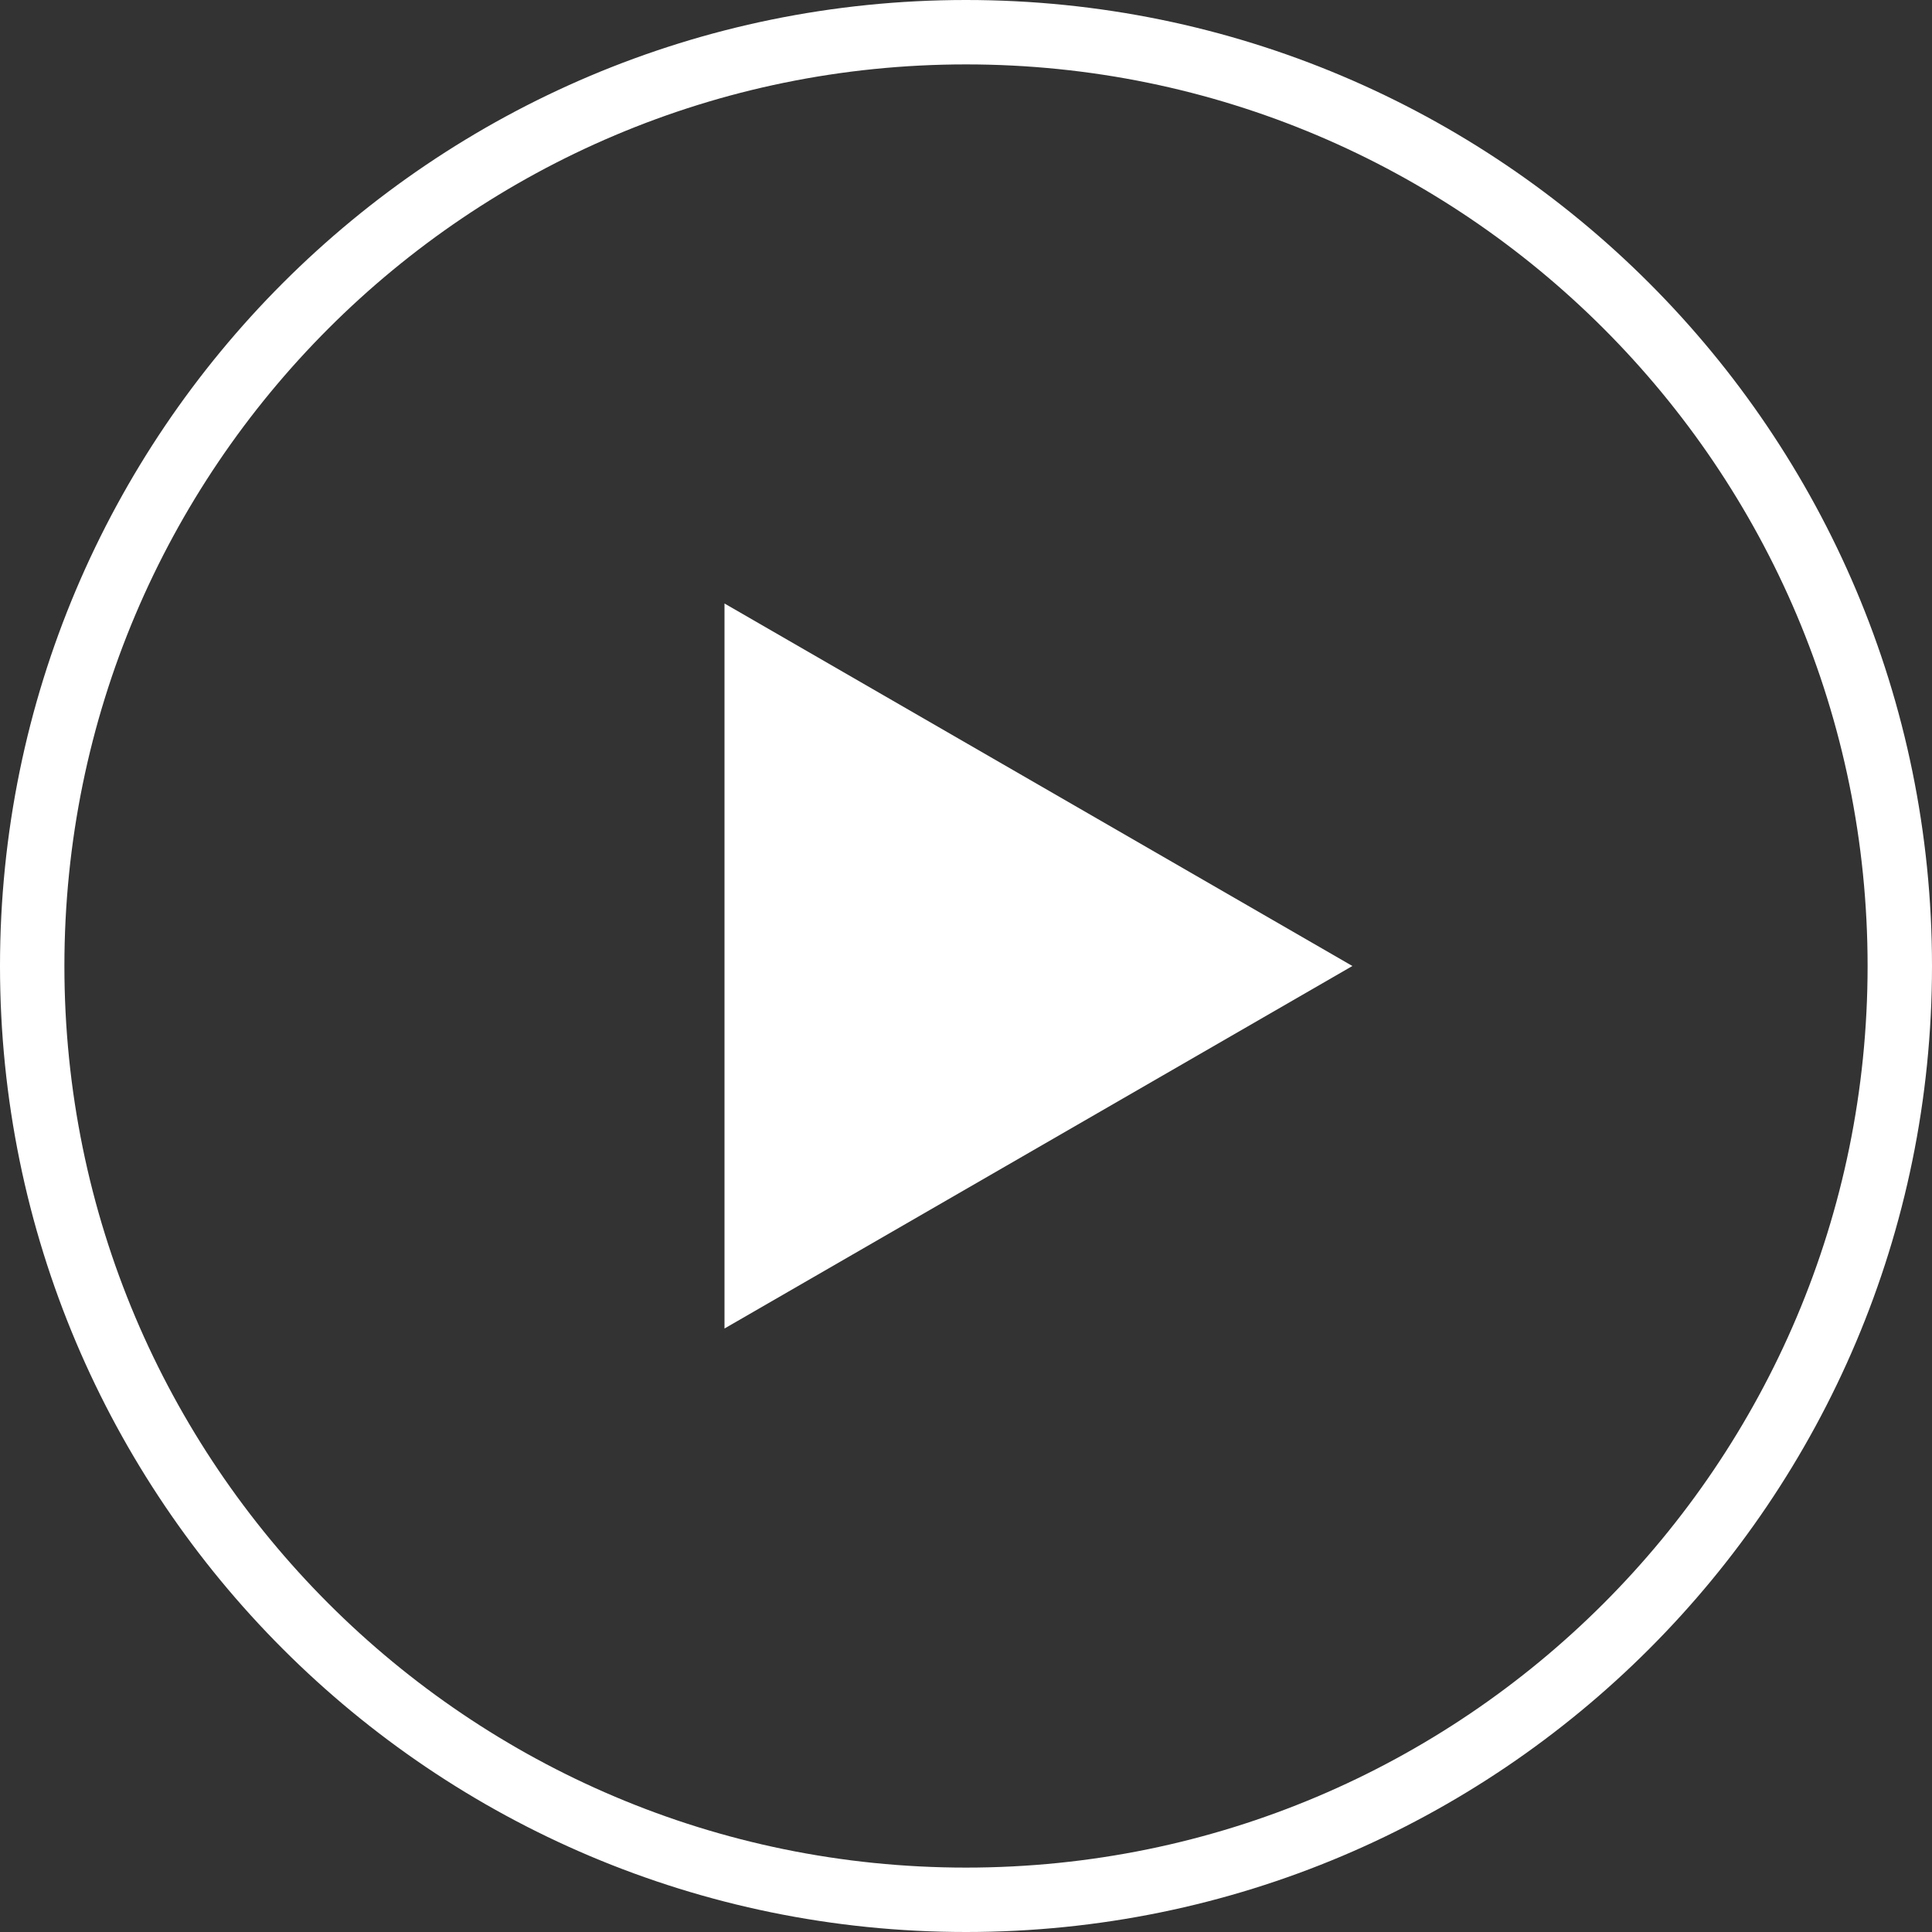
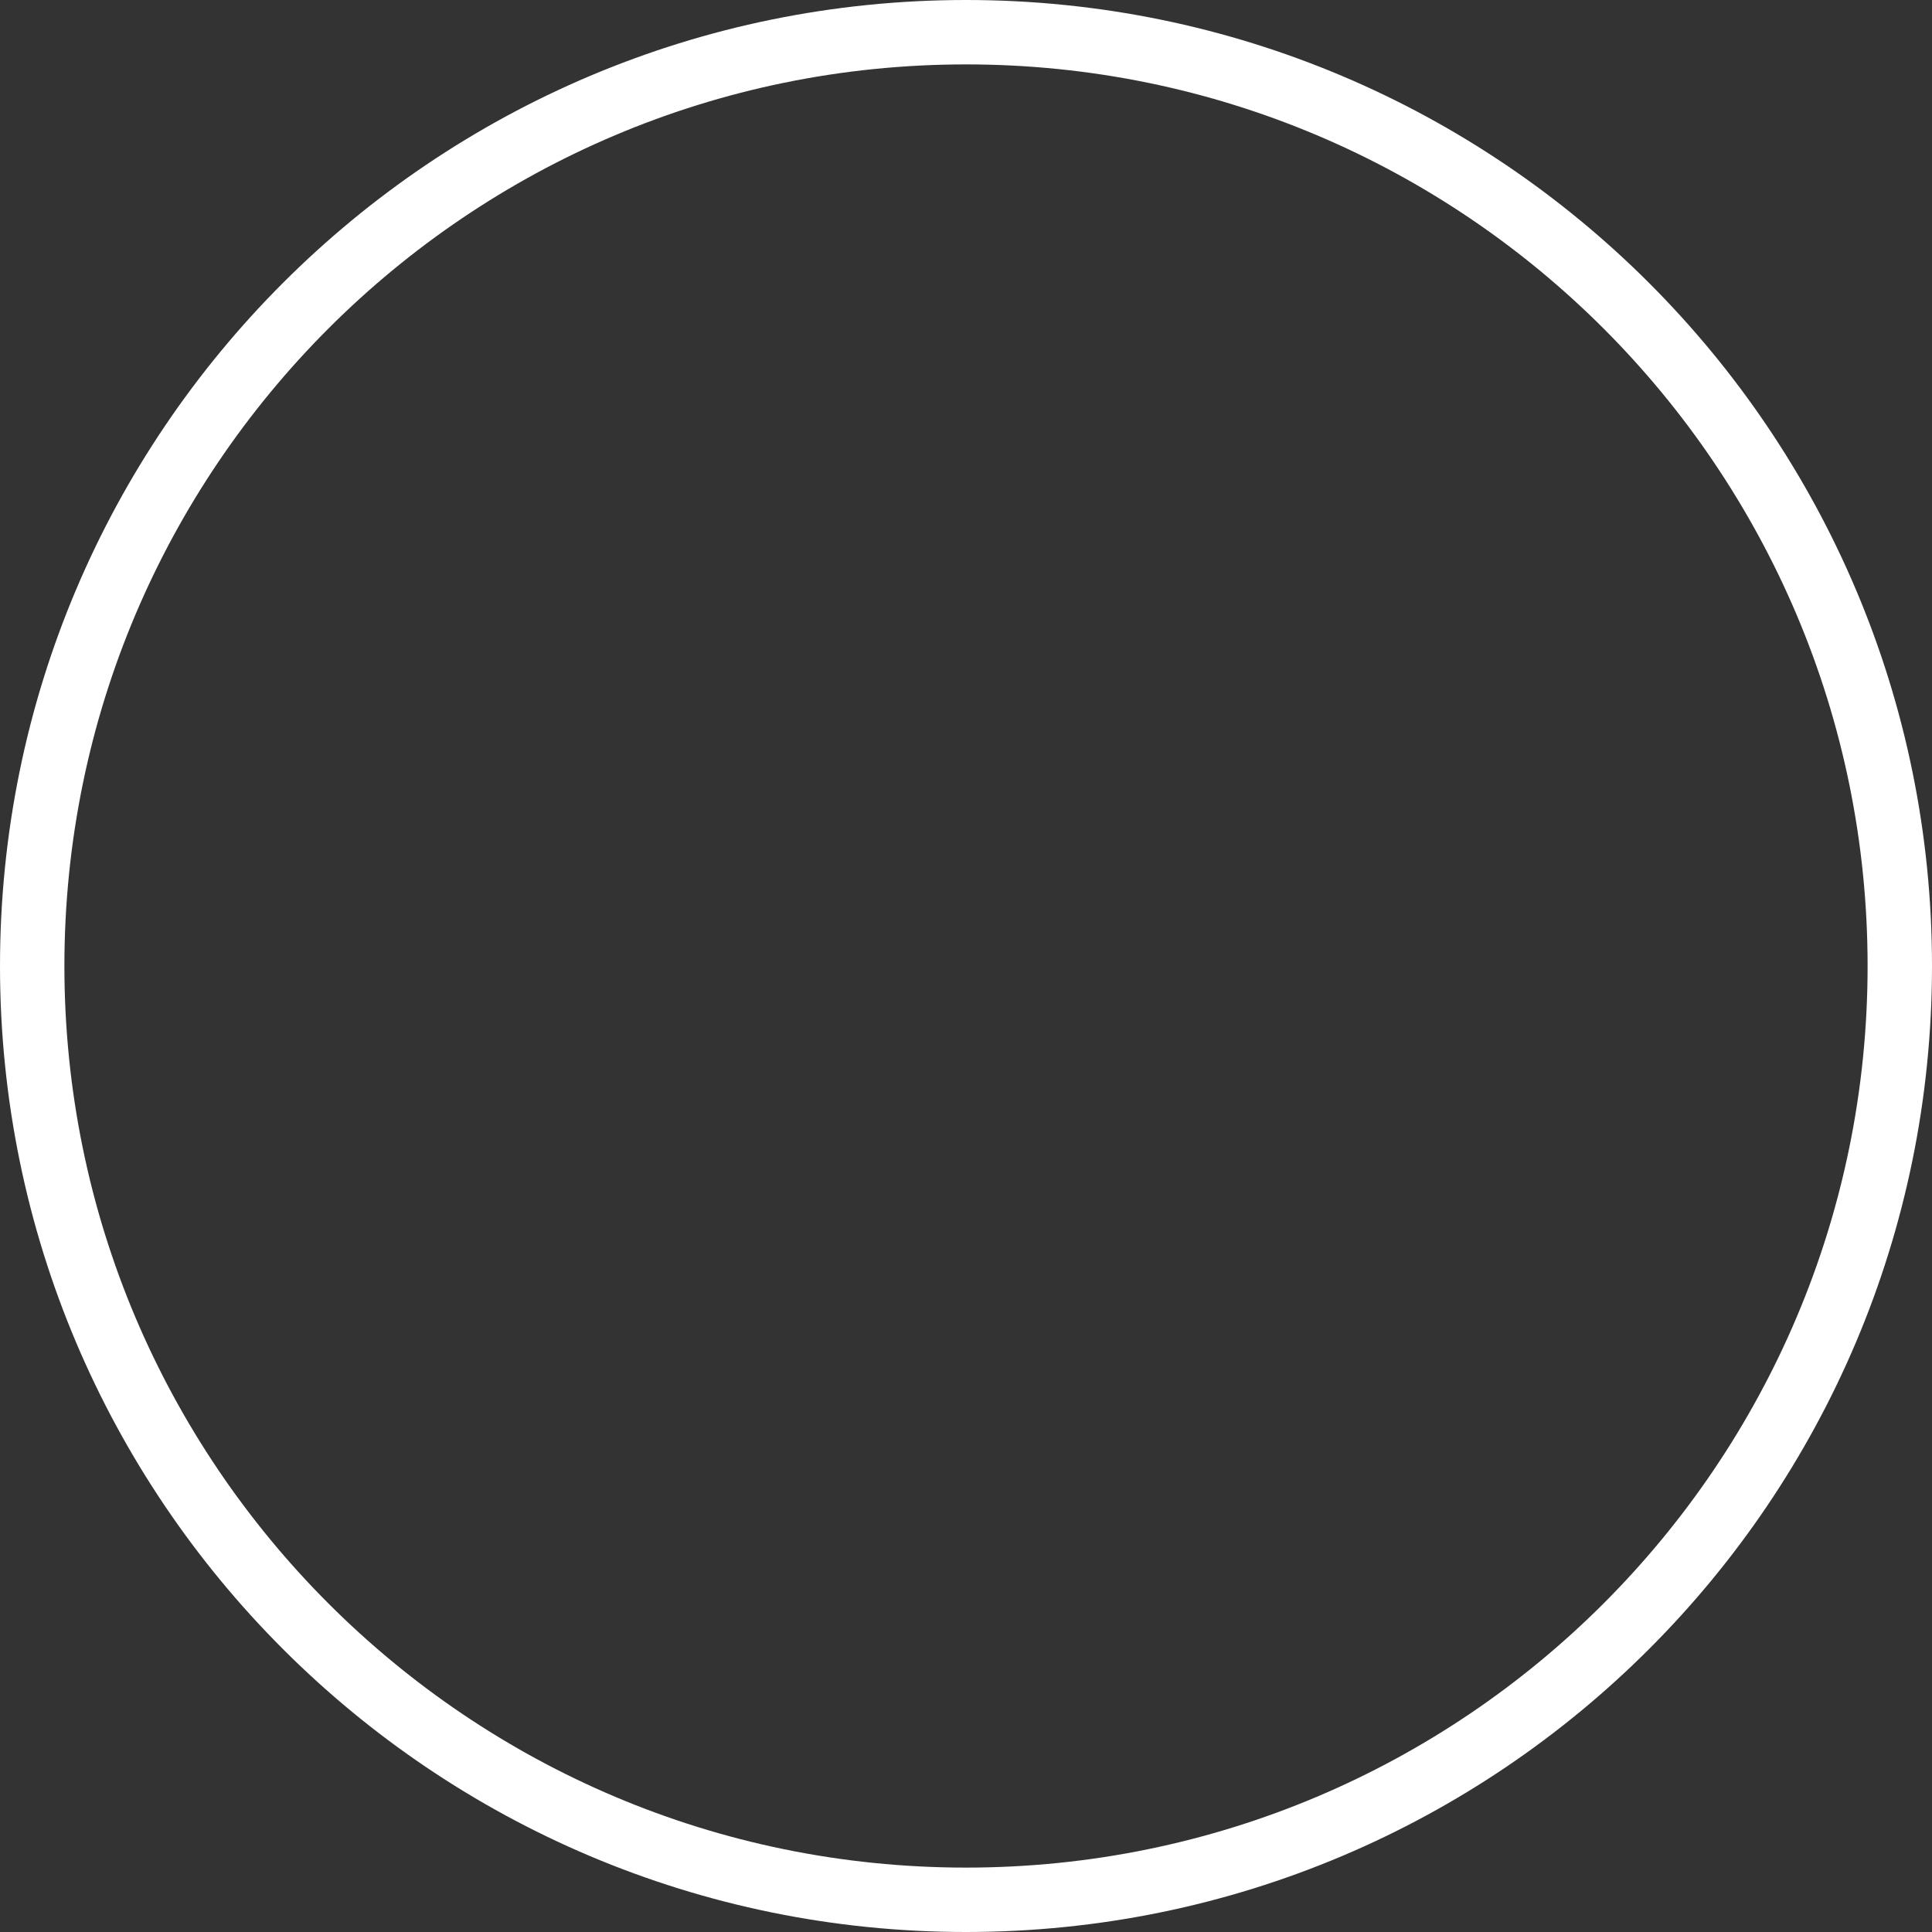
<svg xmlns="http://www.w3.org/2000/svg" width="60" height="60" viewBox="0 0 60 60" fill="none">
  <rect x="0" y="0" width="60" height="60" fill="#333333" stroke="none" />
  <g clip-path="url(#clip0_1_9)">
    <path d="M30 59C46.016 59 59 46.016 59 30C59 13.984 46.016 1 30 1C13.984 1 1 13.984 1 30C1 46.016 13.984 59 30 59Z" stroke="white" stroke-width="2" />
-     <path d="M42 30L22.5 41.258V18.742L42 30Z" fill="white" />
  </g>
  <defs>
    <clipPath id="clip0_1_9">
      <rect width="60" height="60" fill="white" />
    </clipPath>
  </defs>
</svg>